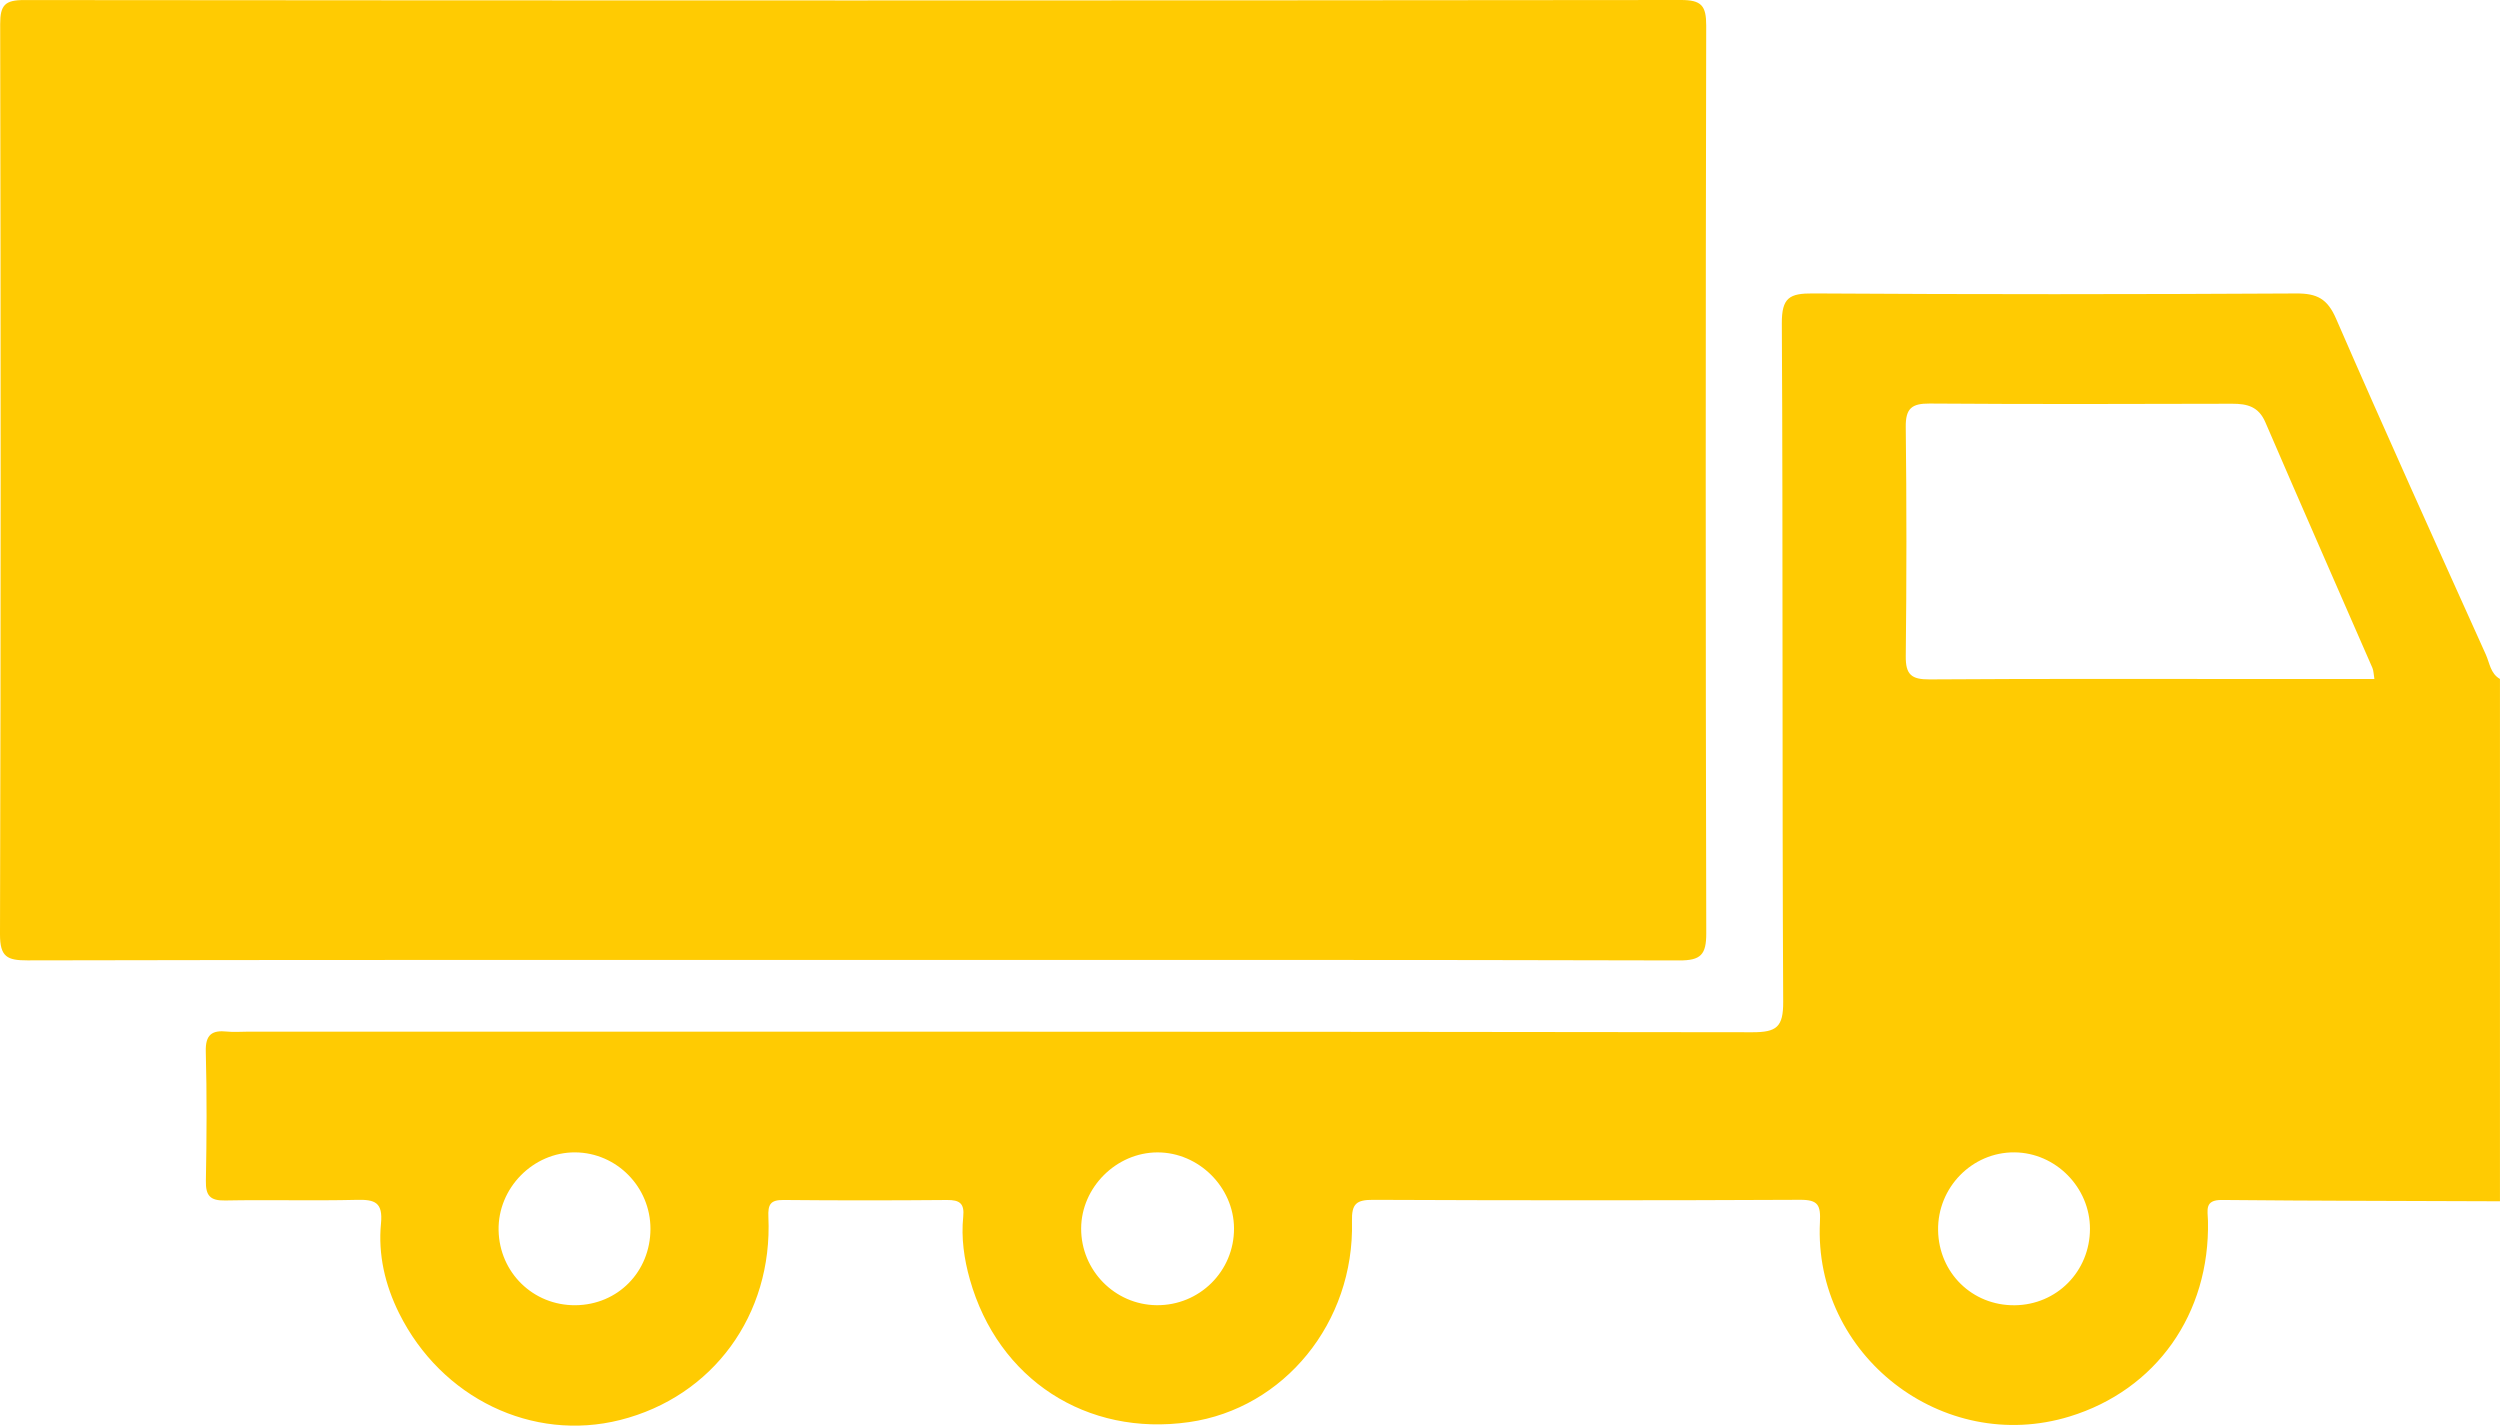
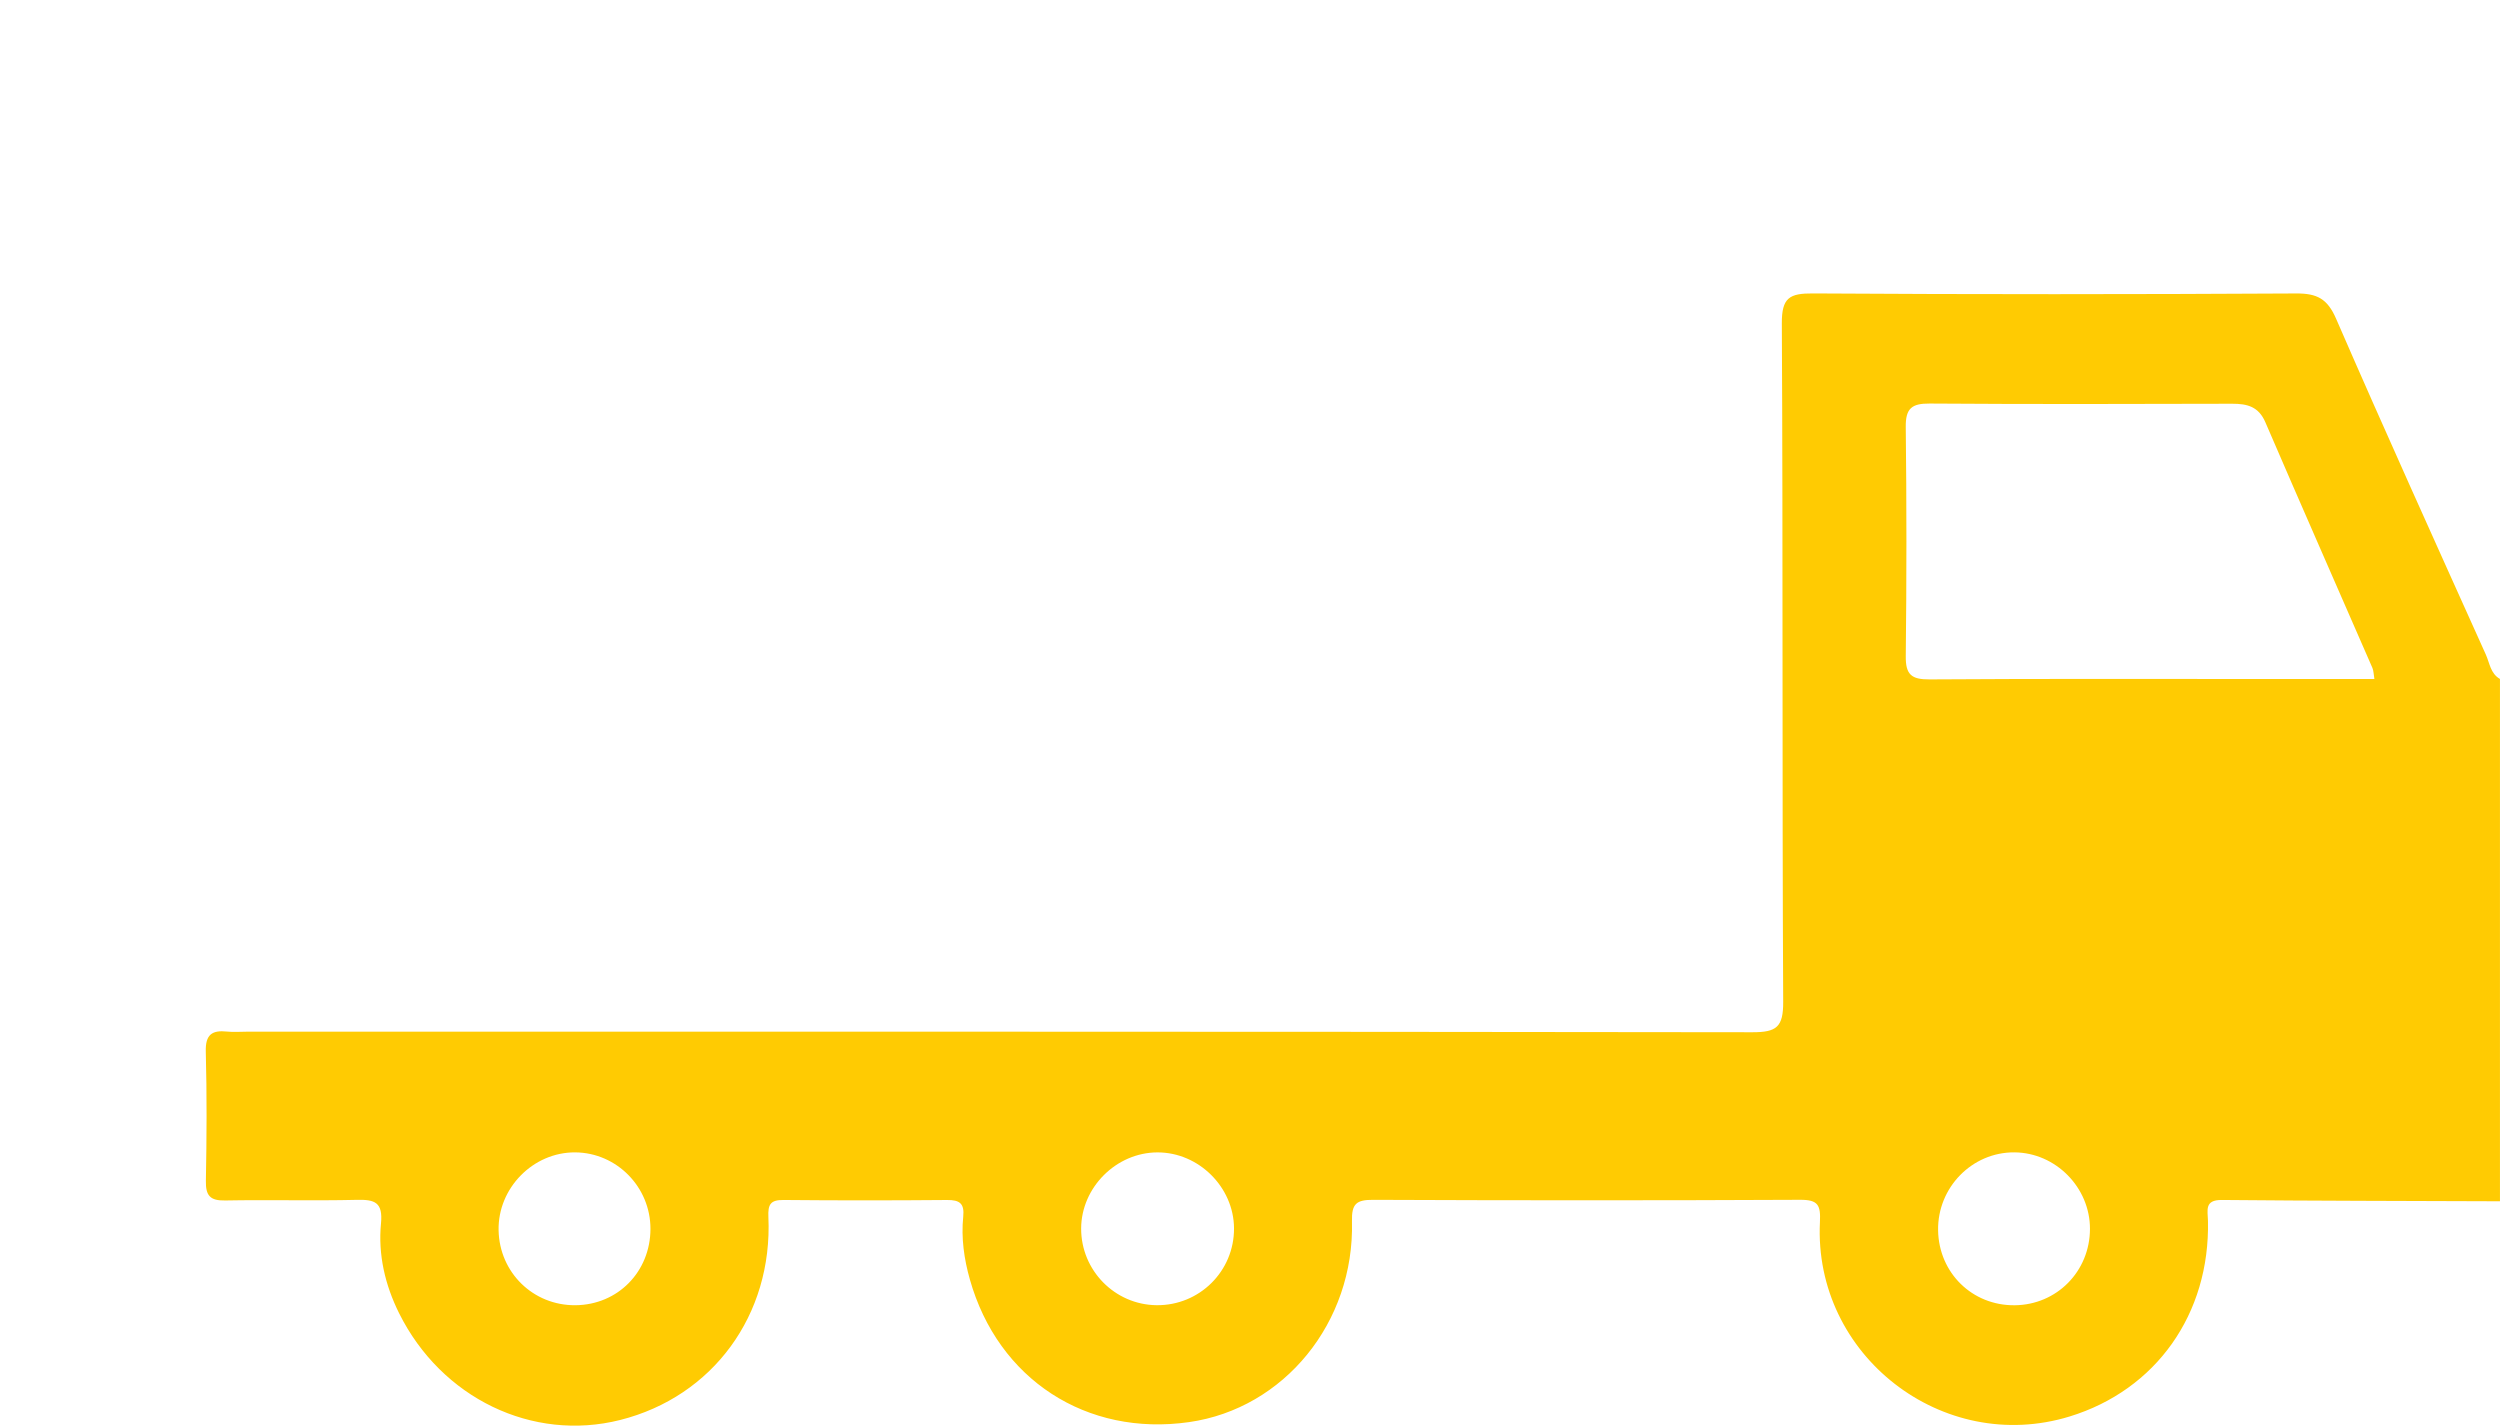
<svg xmlns="http://www.w3.org/2000/svg" id="_レイヤー_2" data-name="レイヤー 2" viewBox="0 0 152.962 87.229">
  <defs>
    <style>
      .cls-1 {
        fill: #ffcb02;
        stroke-width: 0px;
      }
    </style>
  </defs>
  <g id="_レイヤー_1-2" data-name="レイヤー 1">
    <g>
      <path class="cls-1" d="m152.962,73.5c-5.673-.022-11.345-.026-17.018-.08-1.083-.01-.863.642-.85,1.278.124,5.693-3.17,10.346-8.465,11.97-7.768,2.382-15.675-3.745-15.277-11.893.051-1.033-.104-1.37-1.203-1.365-8.71.041-17.421.039-26.131.002-1.031-.004-1.325.236-1.298,1.322.155,6.185-4.156,11.445-9.96,12.277-6.28.901-11.693-2.611-13.42-8.73-.353-1.249-.537-2.54-.405-3.837.083-.815-.222-1.028-.988-1.022-3.335.029-6.67.031-10.004-.001-.81-.008-.964.274-.929,1.051.267,5.988-3.404,10.98-9.066,12.409-5.367,1.354-10.944-1.331-13.531-6.535-.858-1.726-1.29-3.583-1.106-5.49.124-1.288-.37-1.469-1.47-1.443-2.686.064-5.376-.013-8.063.038-.924.018-1.198-.296-1.181-1.2.05-2.637.064-5.277-.006-7.913-.027-1.038.381-1.319,1.306-1.221.394.042.796.007,1.194.007,30.711-0,61.422-.011,92.133.034,1.478.002,1.887-.32,1.88-1.855-.069-13.837-.009-27.675-.083-41.512-.008-1.579.466-1.846,1.908-1.837,9.855.063,19.711.058,29.566.002,1.271-.007,1.907.323,2.434,1.536,2.992,6.881,6.086,13.717,9.167,20.559.233.517.284,1.166.864,1.491v31.959Zm-7.685-31.955c-.052-.306-.048-.511-.123-.683-2.183-5.01-4.387-10.011-6.55-15.03-.412-.956-1.106-1.131-2.025-1.129-6.171.017-12.342.032-18.513-.012-1.092-.008-1.476.294-1.463,1.427.055,4.677.053,9.356.001,14.034-.013,1.122.346,1.425,1.453,1.417,7.017-.048,14.034-.024,21.051-.024,2.033 0,4.066 0,6.169 0Zm-110.072,38.315c2.595-.022,4.586-2.046,4.593-4.667.006-2.561-2.063-4.667-4.603-4.685-2.575-.018-4.741,2.185-4.689,4.769.052,2.588,2.119,4.604,4.7,4.583Zm35.555-.002c2.628.031,4.758-2.082,4.743-4.706-.015-2.519-2.16-4.646-4.682-4.643-2.52.003-4.664,2.141-4.671,4.657-.007,2.561,2.057,4.662,4.61,4.692Zm52.504.004c2.579-.023,4.604-2.075,4.61-4.671.006-2.534-2.098-4.666-4.622-4.684-2.59-.019-4.713,2.15-4.67,4.772.043,2.603,2.089,4.607,4.681,4.583Z" />
-       <path class="cls-1" d="m52.138,58.735c-16.819 0-33.637-.012-50.456.025-1.239.003-1.686-.205-1.682-1.602C.055,38.598.048,20.038.011,1.478.008.309.307.001,1.482.003,35.269.035,69.055.036,102.842 0c1.26-.001,1.555.344,1.552,1.571-.039,18.51-.041,37.021.003,55.531.003,1.314-.335,1.666-1.654,1.662-16.868-.045-33.737-.03-50.605-.03Z" />
    </g>
  </g>
</svg>